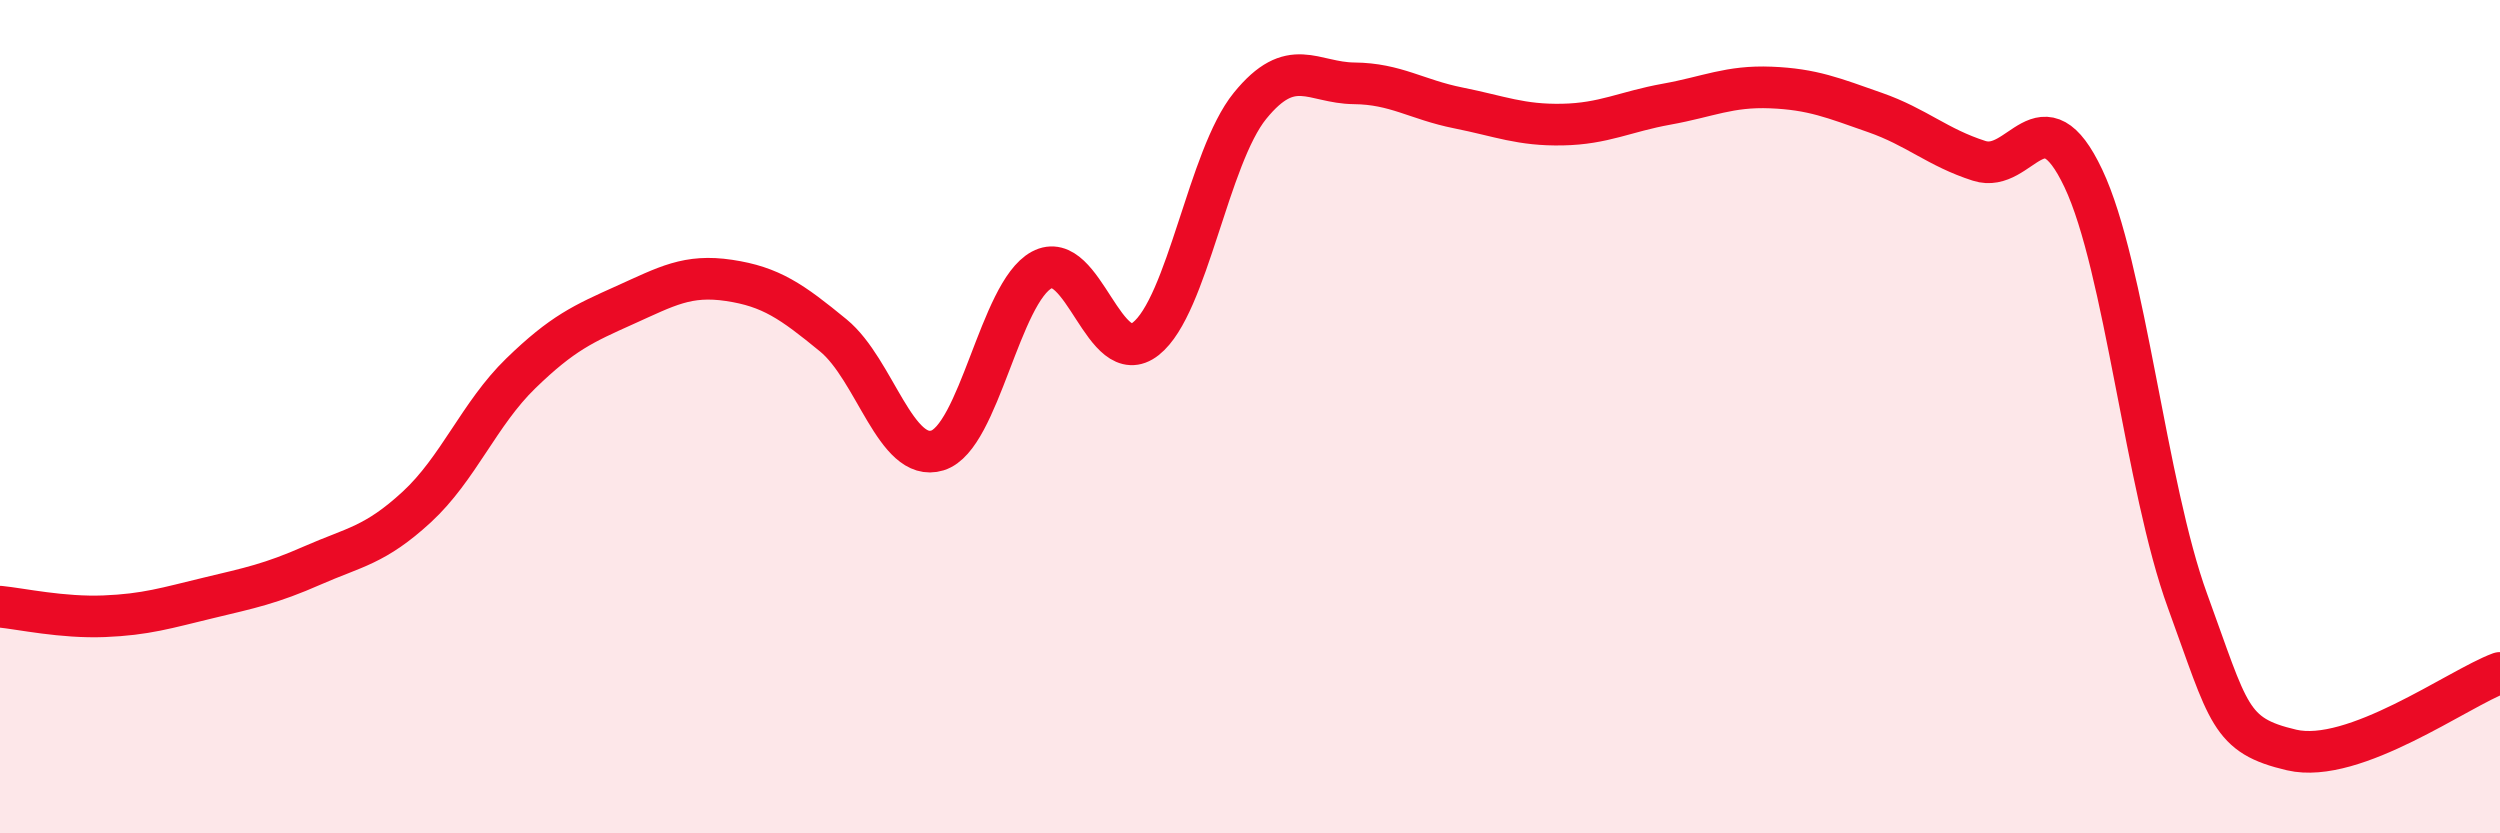
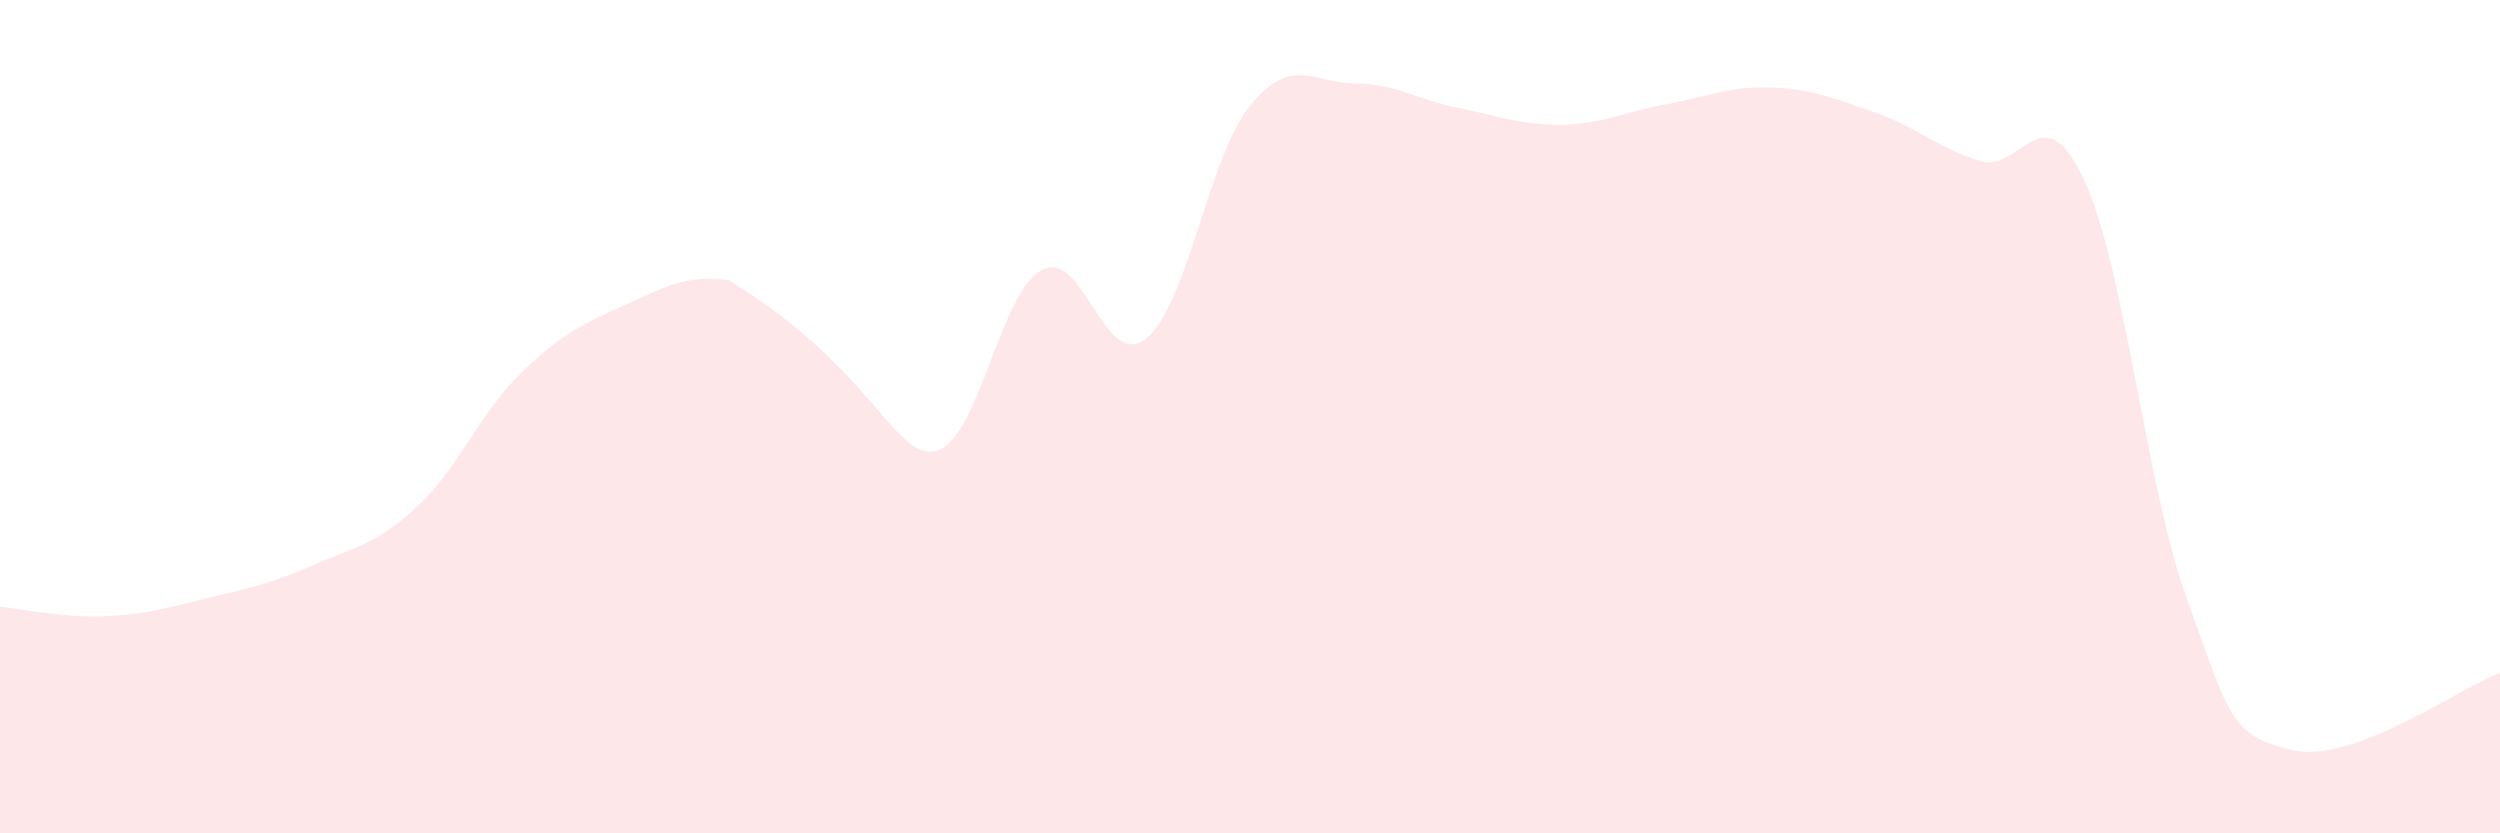
<svg xmlns="http://www.w3.org/2000/svg" width="60" height="20" viewBox="0 0 60 20">
-   <path d="M 0,14.56 C 0.5,14.61 1.5,14.83 2.5,14.79 C 3.5,14.75 4,14.59 5,14.35 C 6,14.11 6.5,14.01 7.5,13.57 C 8.5,13.13 9,13.09 10,12.17 C 11,11.25 11.5,9.93 12.5,8.96 C 13.5,7.99 14,7.77 15,7.32 C 16,6.87 16.5,6.58 17.5,6.73 C 18.5,6.88 19,7.23 20,8.05 C 21,8.87 21.5,11.12 22.5,10.81 C 23.5,10.5 24,7.02 25,6.48 C 26,5.94 26.5,8.92 27.5,8.13 C 28.5,7.34 29,3.77 30,2.54 C 31,1.31 31.5,1.99 32.5,2 C 33.5,2.01 34,2.39 35,2.59 C 36,2.79 36.5,3.01 37.5,2.99 C 38.5,2.97 39,2.68 40,2.5 C 41,2.32 41.5,2.06 42.5,2.1 C 43.5,2.14 44,2.35 45,2.7 C 46,3.05 46.5,3.54 47.5,3.86 C 48.5,4.18 49,2.17 50,4.28 C 51,6.39 51.5,11.68 52.5,14.42 C 53.5,17.16 53.5,17.65 55,18 C 56.5,18.35 59,16.52 60,16.15L60 20L0 20Z" fill="#EB0A25" opacity="0.1" stroke-linecap="round" stroke-linejoin="round" />
-   <path d="M 0,14.56 C 0.5,14.61 1.5,14.83 2.5,14.79 C 3.5,14.75 4,14.59 5,14.35 C 6,14.11 6.5,14.01 7.5,13.57 C 8.5,13.13 9,13.09 10,12.17 C 11,11.25 11.5,9.93 12.5,8.96 C 13.5,7.99 14,7.77 15,7.32 C 16,6.87 16.5,6.58 17.5,6.73 C 18.5,6.88 19,7.23 20,8.05 C 21,8.87 21.5,11.12 22.5,10.81 C 23.5,10.5 24,7.02 25,6.48 C 26,5.94 26.5,8.92 27.5,8.13 C 28.5,7.34 29,3.77 30,2.54 C 31,1.31 31.5,1.99 32.5,2 C 33.5,2.01 34,2.39 35,2.59 C 36,2.79 36.5,3.01 37.5,2.99 C 38.5,2.97 39,2.68 40,2.5 C 41,2.32 41.5,2.06 42.5,2.1 C 43.5,2.14 44,2.35 45,2.7 C 46,3.05 46.5,3.54 47.5,3.86 C 48.5,4.18 49,2.17 50,4.28 C 51,6.39 51.5,11.68 52.5,14.42 C 53.5,17.16 53.5,17.65 55,18 C 56.5,18.35 59,16.52 60,16.15" stroke="#EB0A25" stroke-width="1" fill="none" stroke-linecap="round" stroke-linejoin="round" />
+   <path d="M 0,14.56 C 0.5,14.61 1.5,14.83 2.5,14.79 C 3.5,14.75 4,14.59 5,14.35 C 6,14.11 6.5,14.01 7.5,13.57 C 8.5,13.13 9,13.09 10,12.17 C 11,11.25 11.5,9.93 12.5,8.96 C 13.5,7.99 14,7.77 15,7.32 C 16,6.87 16.5,6.58 17.5,6.73 C 21,8.87 21.5,11.12 22.5,10.81 C 23.5,10.5 24,7.02 25,6.48 C 26,5.94 26.5,8.92 27.5,8.13 C 28.5,7.34 29,3.77 30,2.54 C 31,1.31 31.5,1.99 32.5,2 C 33.5,2.01 34,2.39 35,2.59 C 36,2.79 36.5,3.01 37.5,2.99 C 38.5,2.97 39,2.68 40,2.5 C 41,2.32 41.5,2.06 42.5,2.1 C 43.5,2.14 44,2.35 45,2.7 C 46,3.05 46.5,3.54 47.5,3.86 C 48.5,4.18 49,2.17 50,4.28 C 51,6.39 51.5,11.68 52.5,14.42 C 53.5,17.16 53.5,17.65 55,18 C 56.5,18.35 59,16.52 60,16.15L60 20L0 20Z" fill="#EB0A25" opacity="0.1" stroke-linecap="round" stroke-linejoin="round" />
</svg>